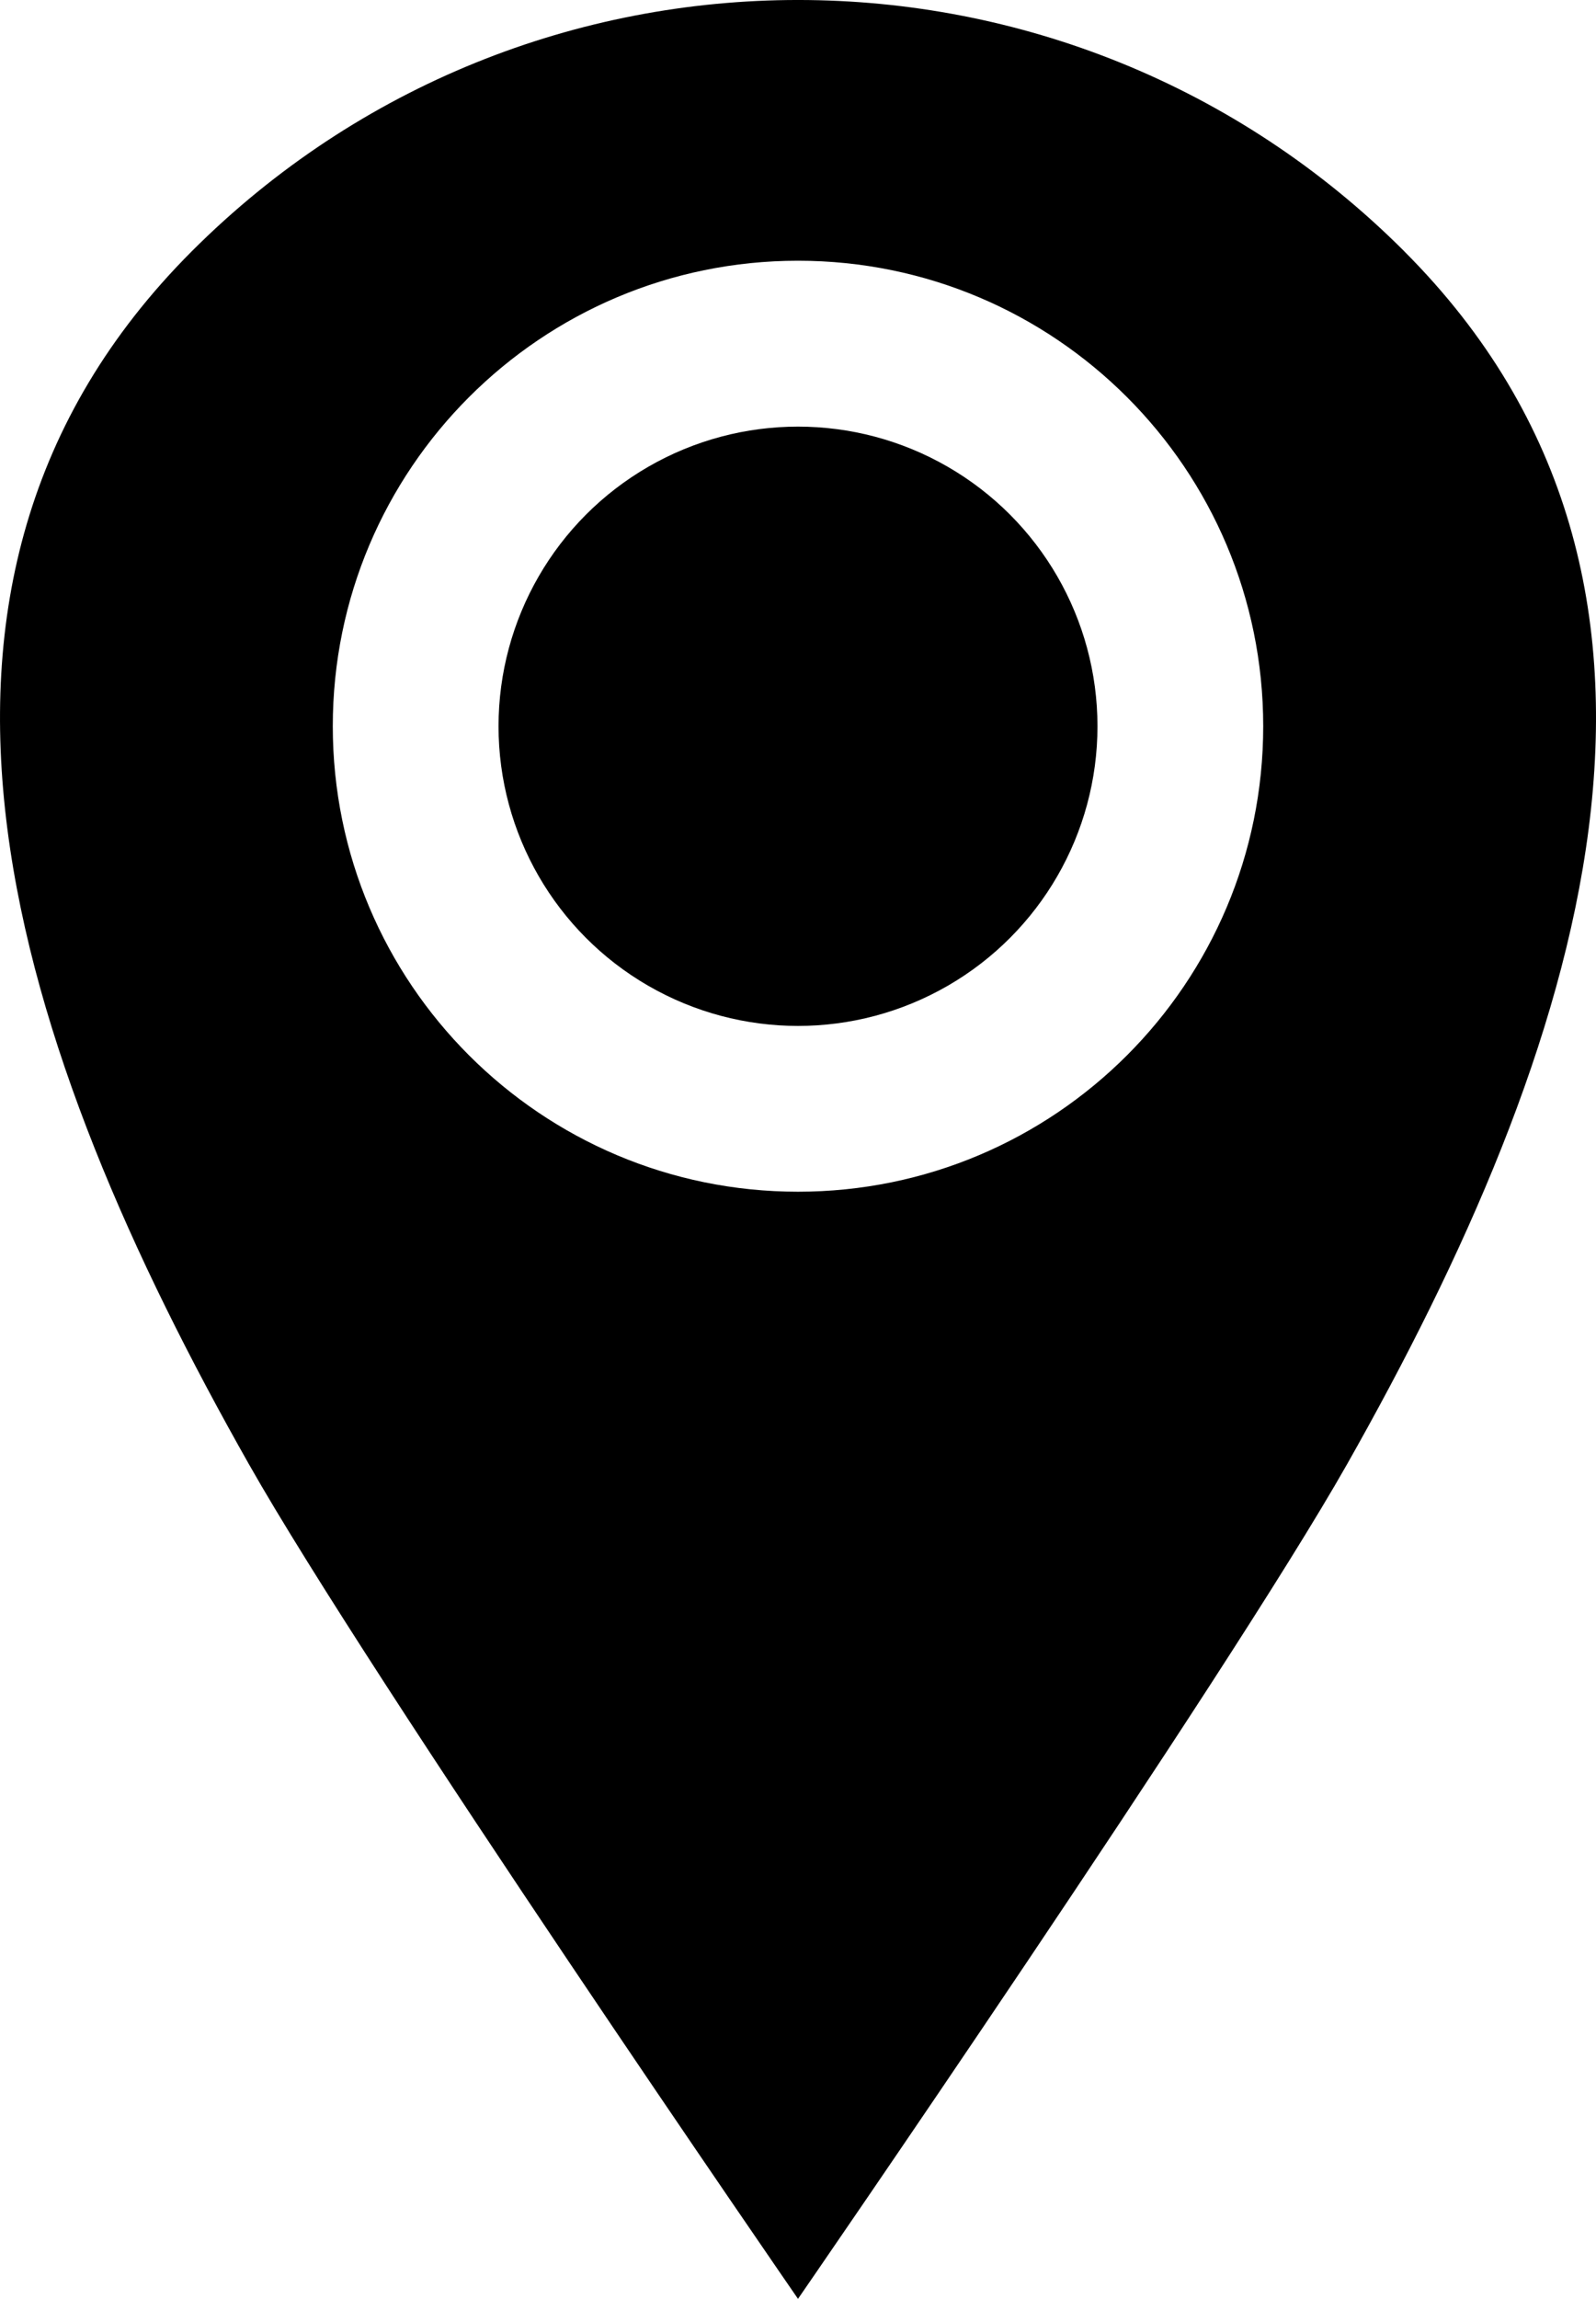
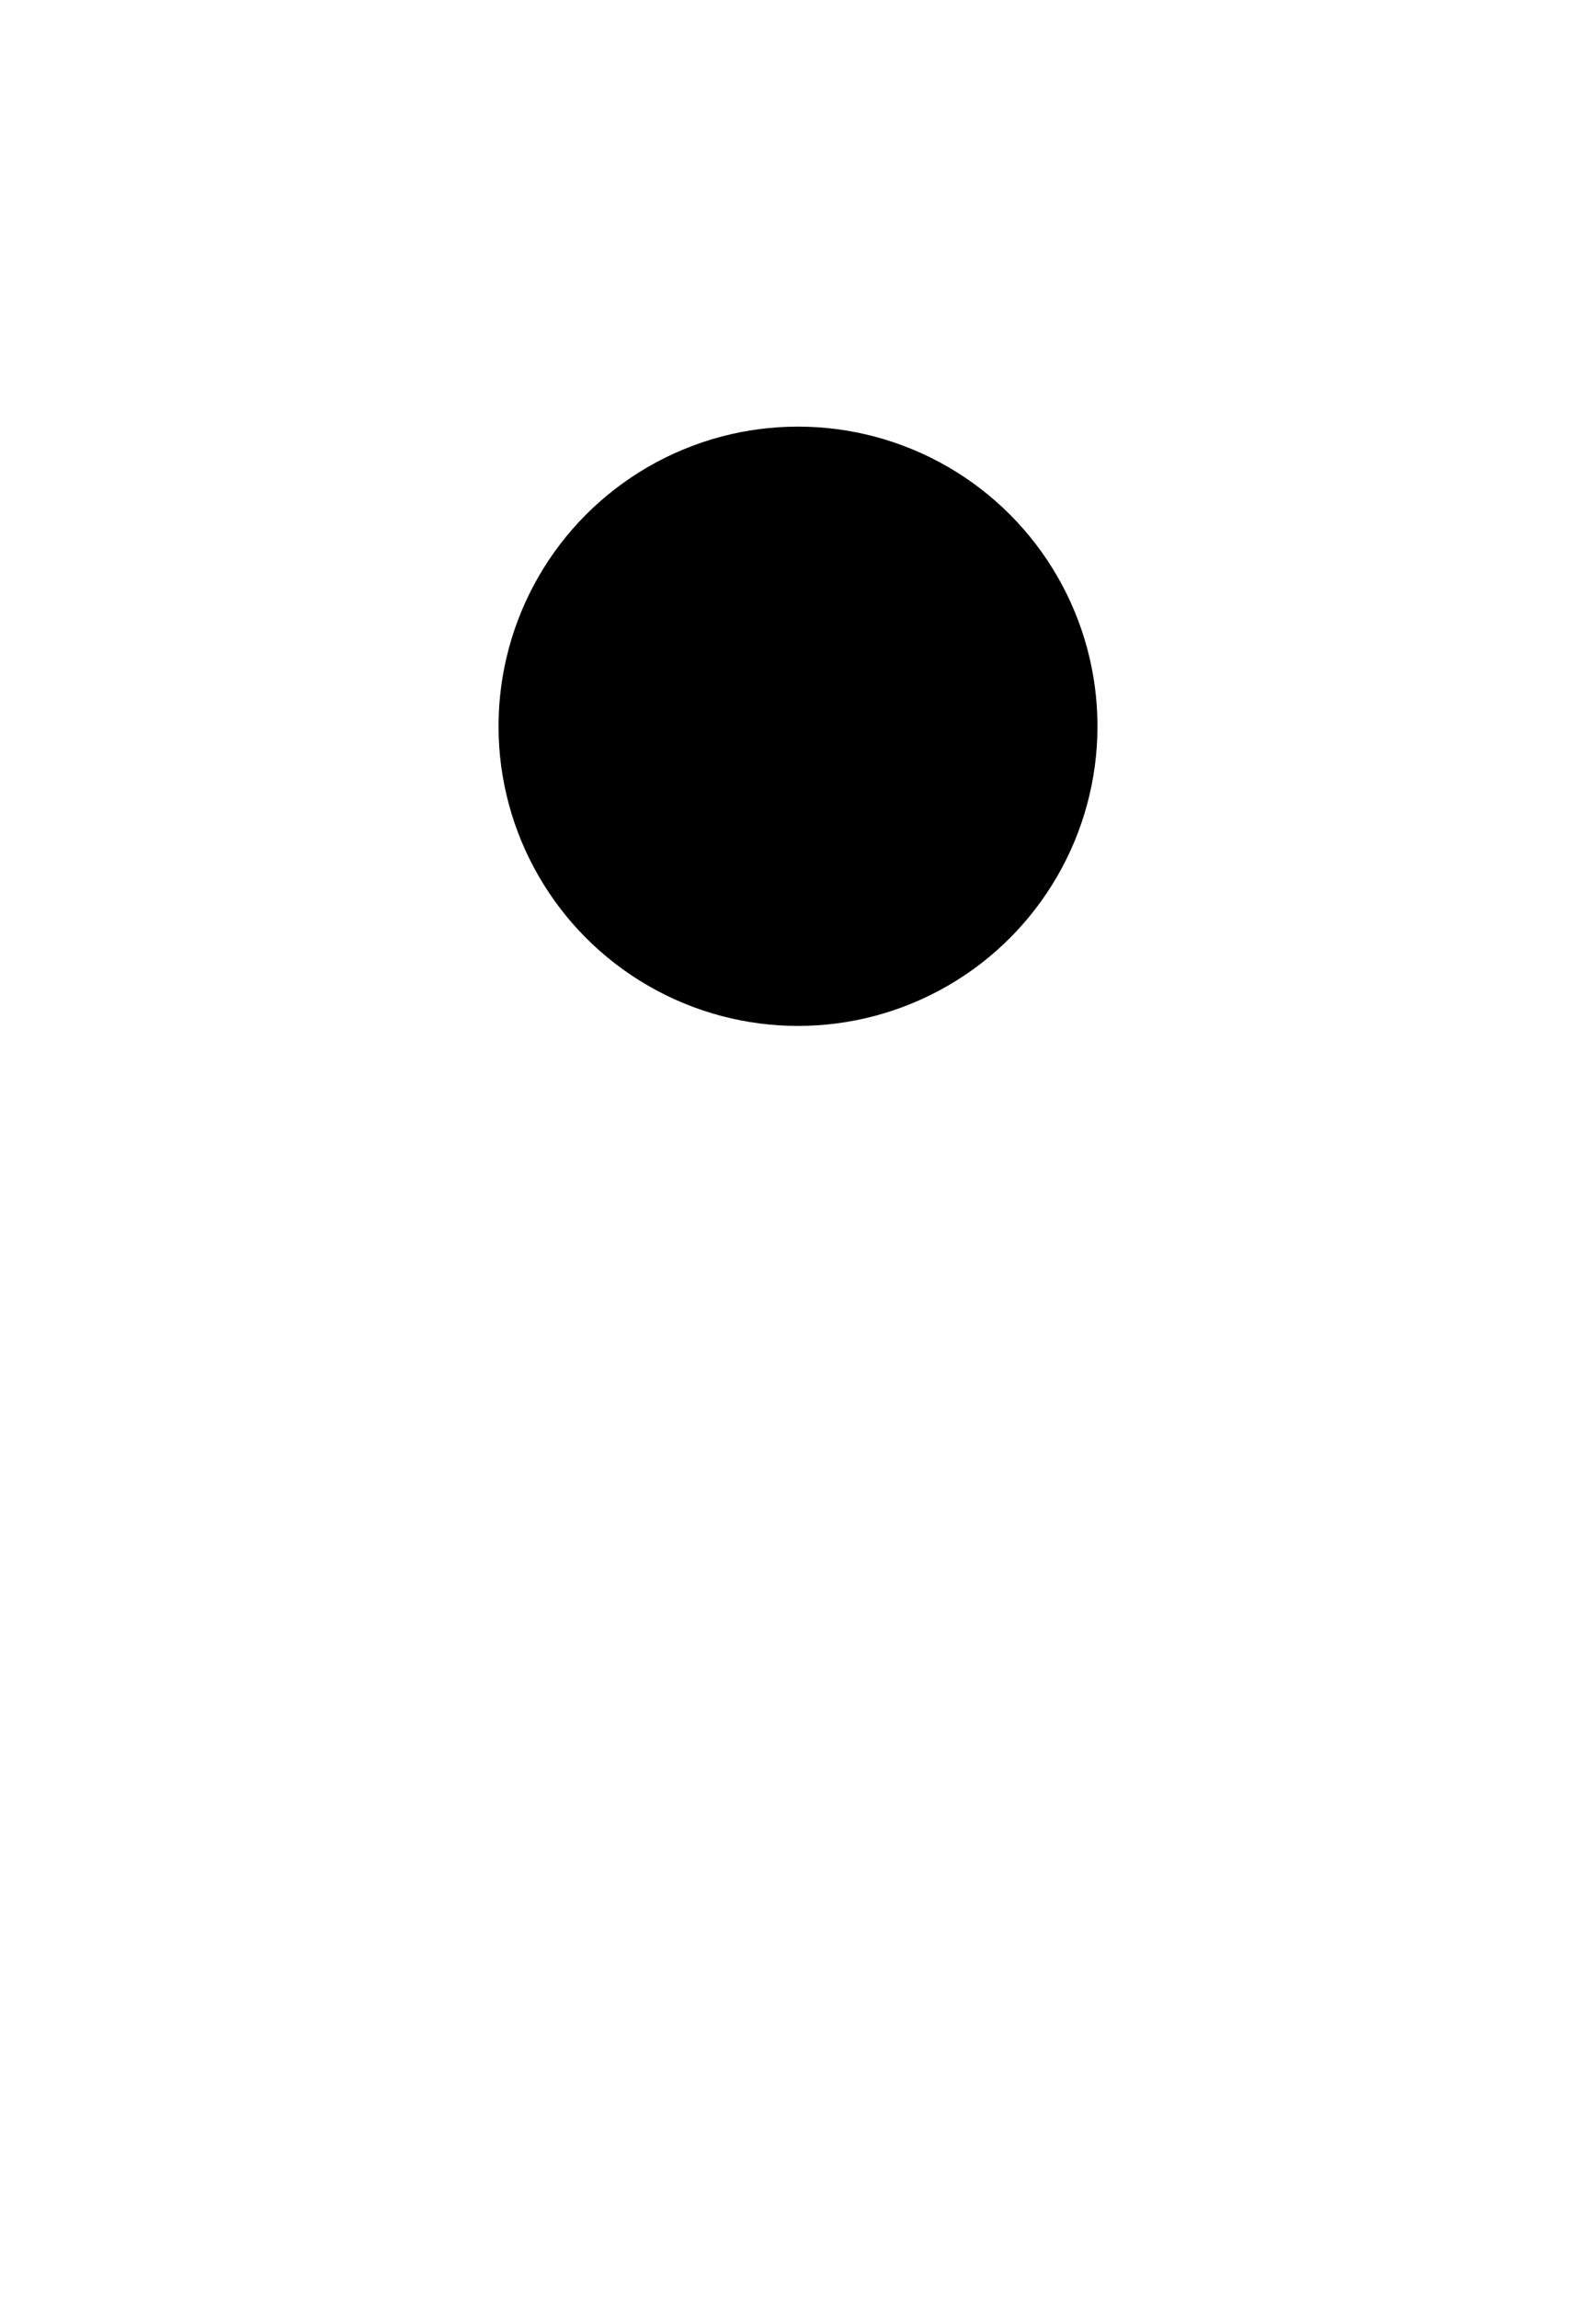
<svg xmlns="http://www.w3.org/2000/svg" id="_레이어_2" data-name="레이어 2" viewBox="0 0 305.64 439.97">
  <g id="_격리_모드" data-name="격리 모드">
    <g>
-       <path d="M268.91,48.08c-64.11-64.11-168.06-64.11-232.17,0C-27.37,112.19,2.99,201.37,47.68,280.25c23.27,41.08,105.14,159.72,105.14,159.72,0,0,81.86-118.64,105.14-159.72,44.69-78.89,75.06-168.06,10.94-232.17ZM152.82,228.08c-49.2,0-89.09-39.89-89.09-89.09s39.89-89.09,89.09-89.09,89.09,39.89,89.09,89.09-39.89,89.09-89.09,89.09Z" />
      <circle cx="152.82" cy="139" r="57.35" />
    </g>
  </g>
</svg>